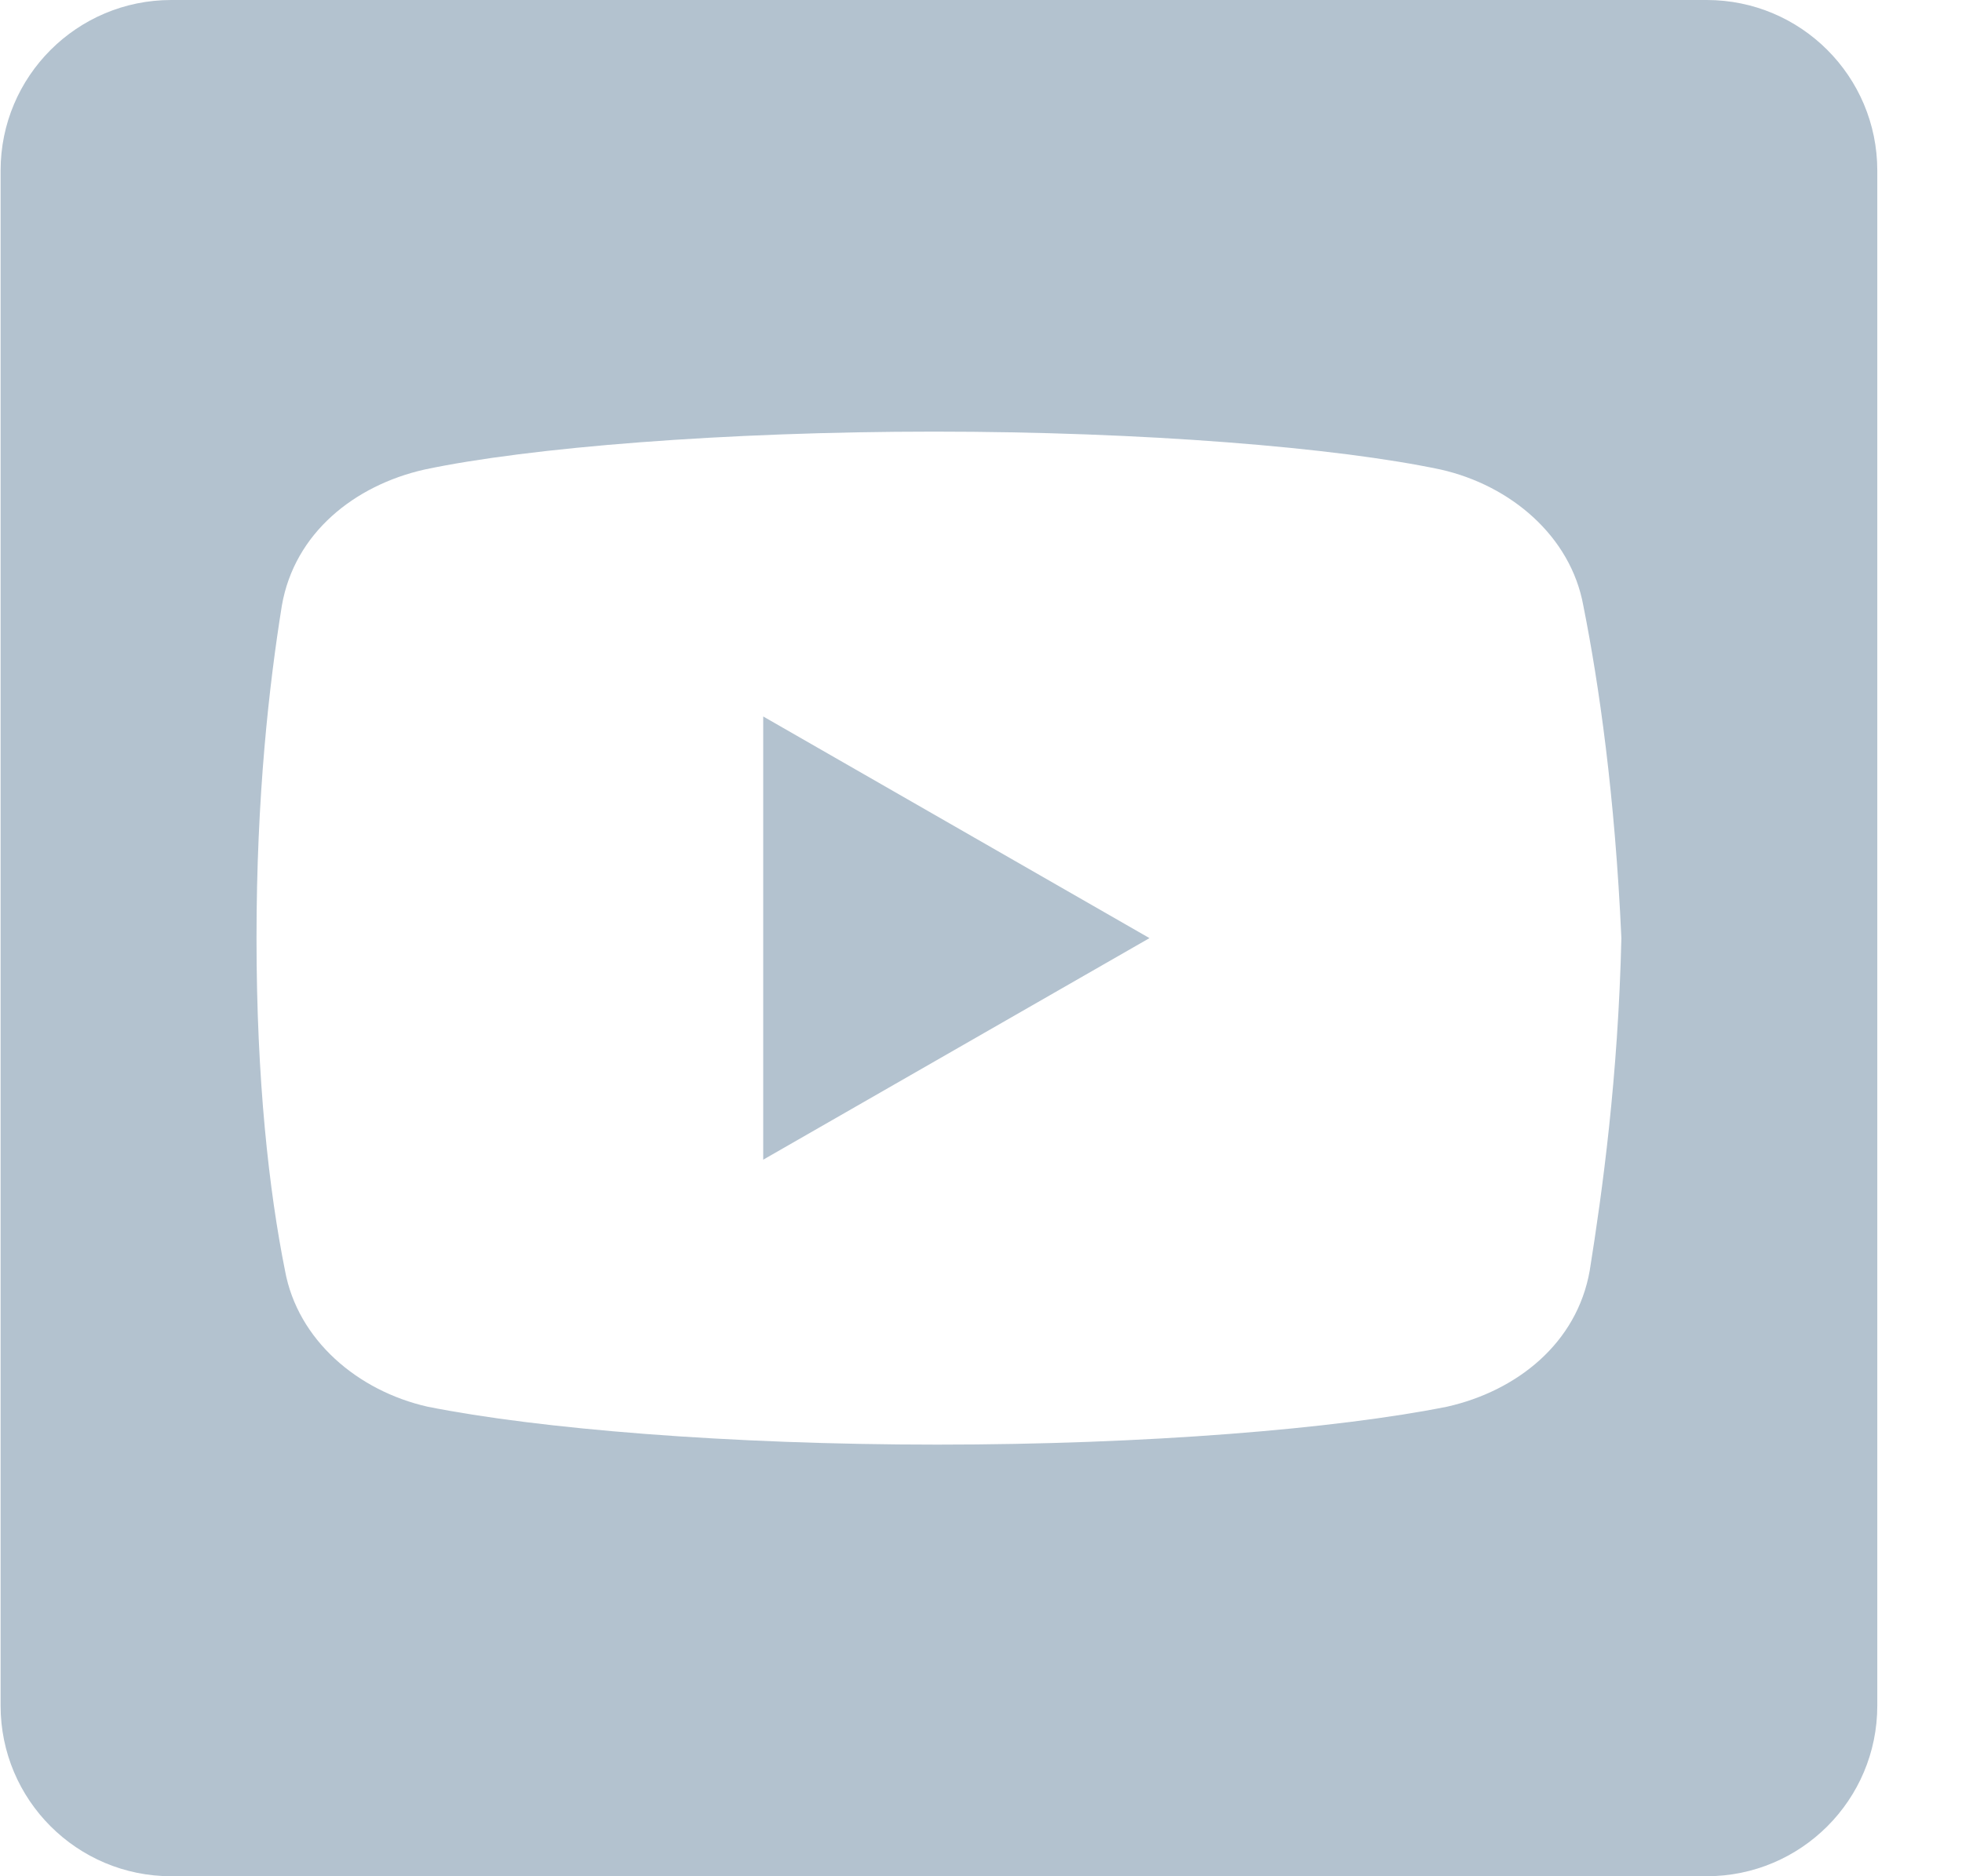
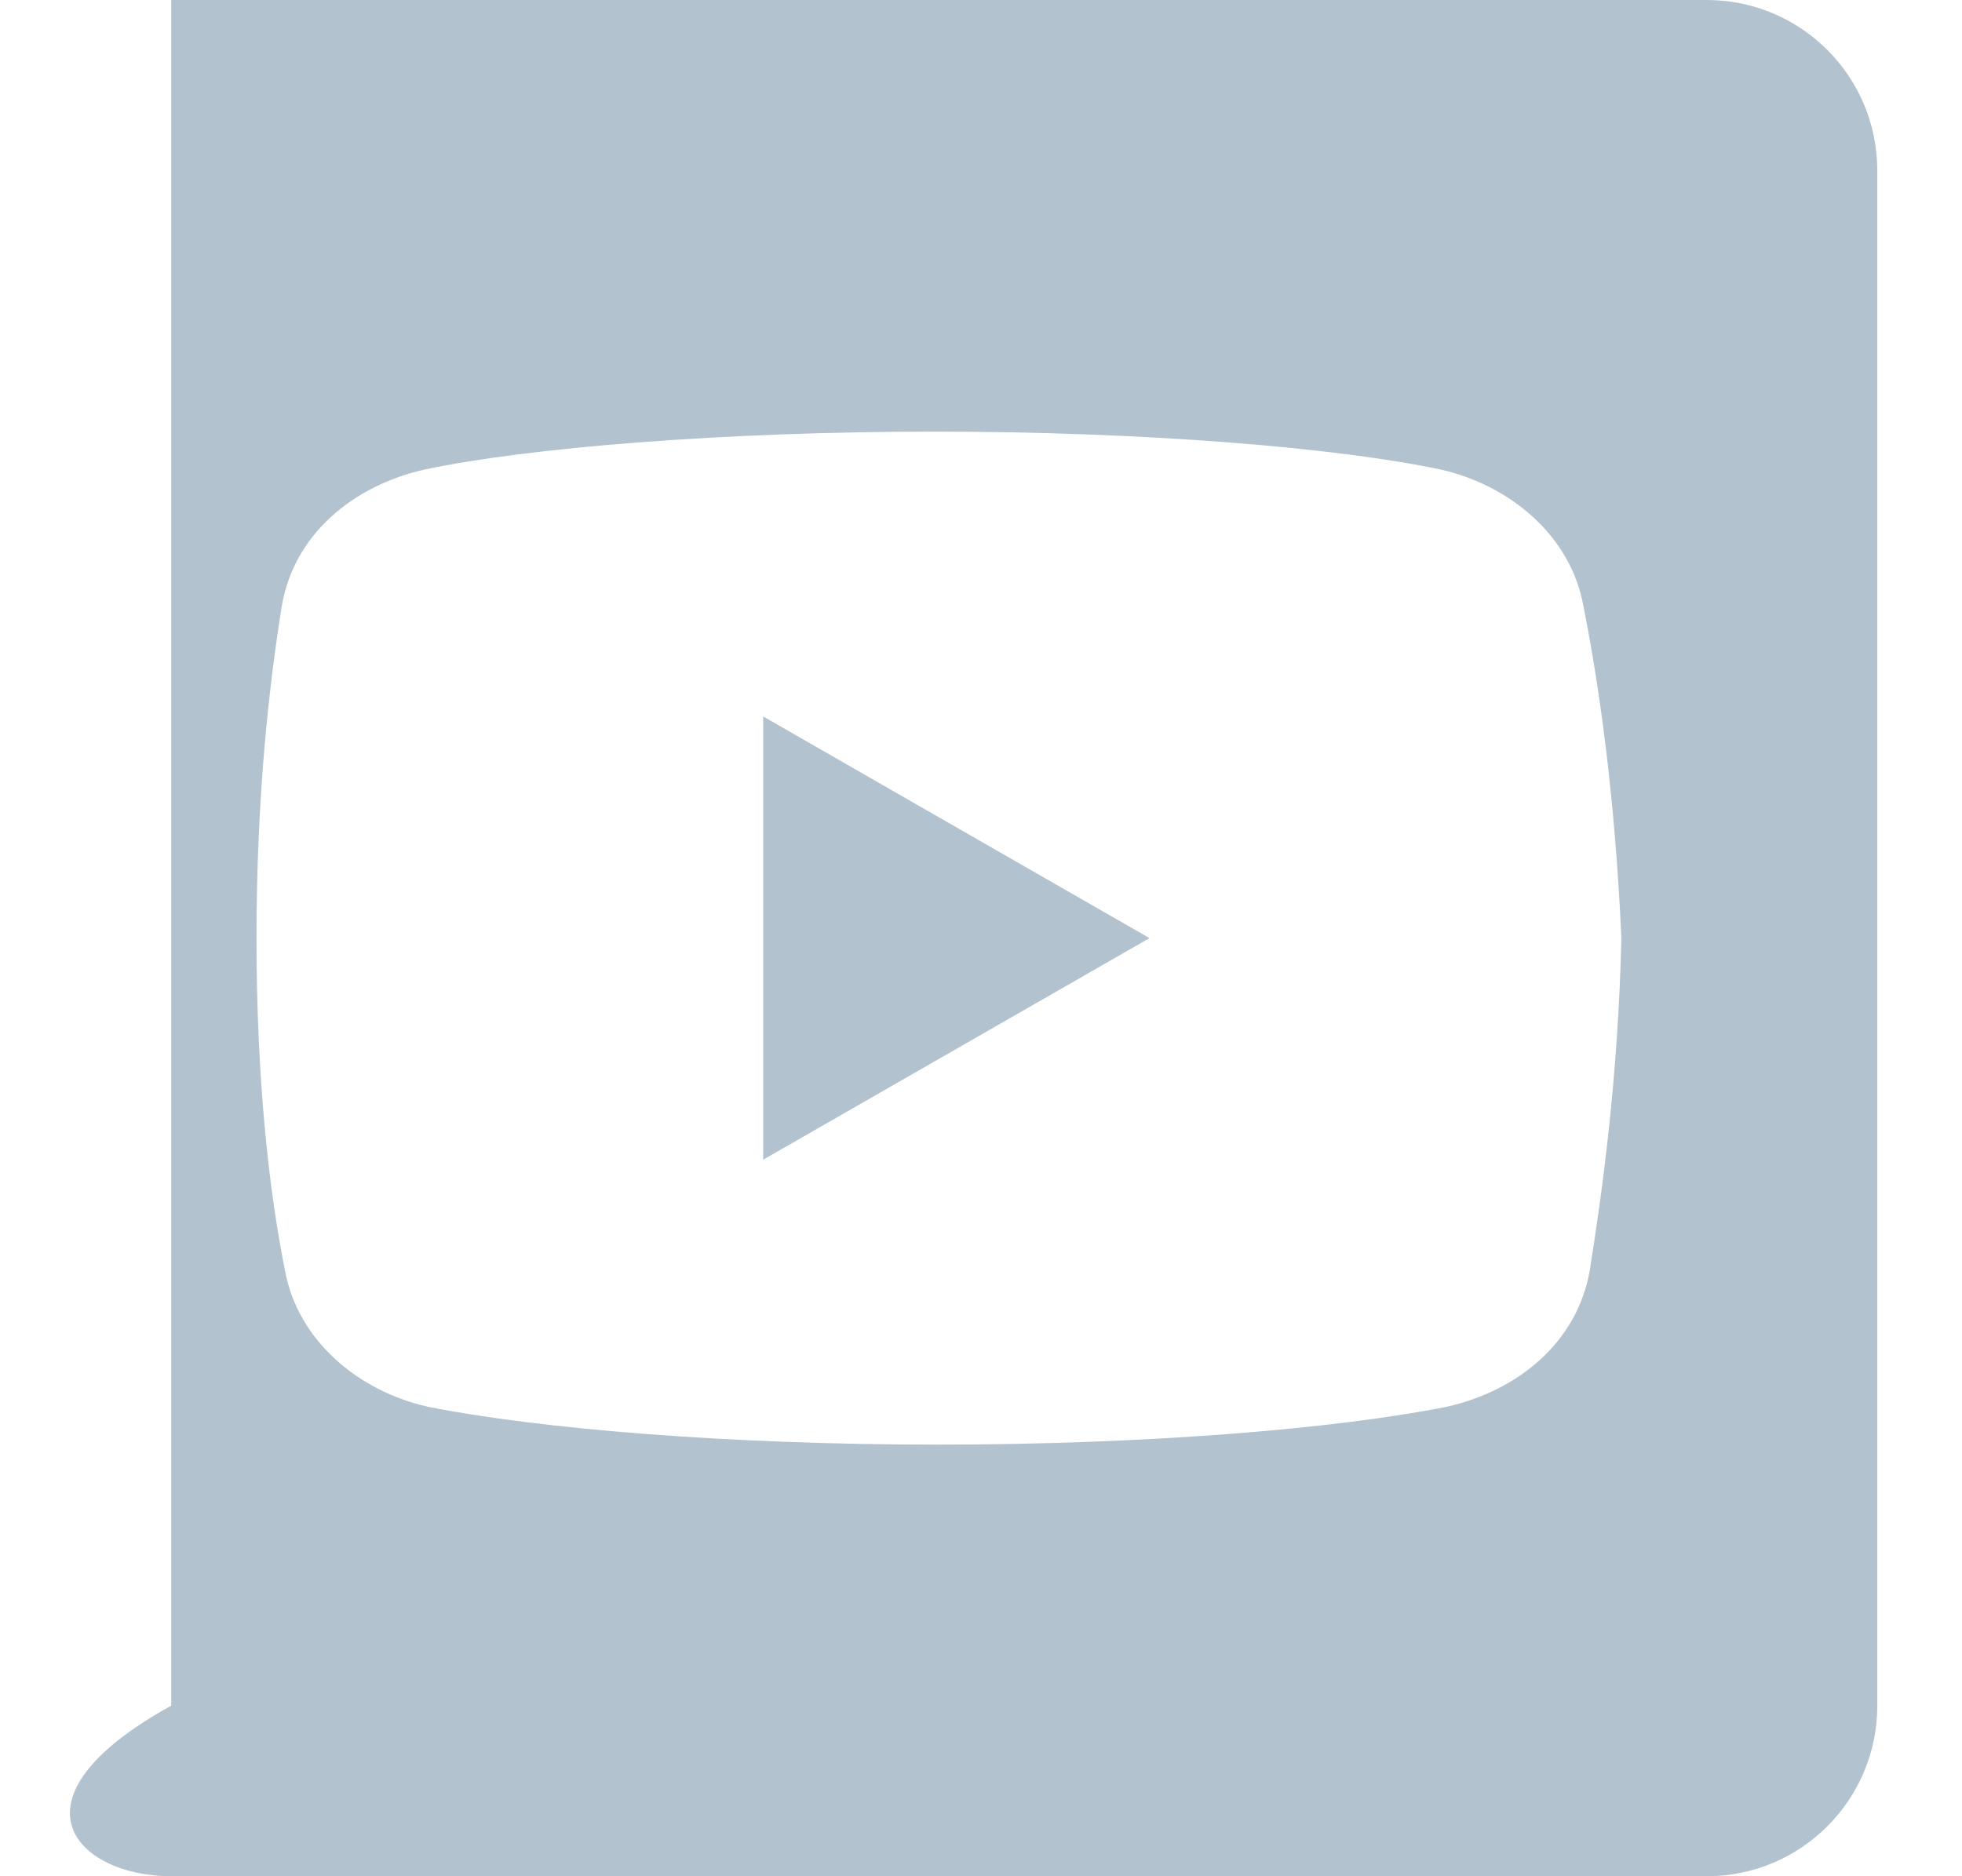
<svg xmlns="http://www.w3.org/2000/svg" width="23" height="22" viewBox="0 0 23 22" fill="none">
-   <path fill-rule="evenodd" clip-rule="evenodd" d="M2.007 0C0.903 0 0.007 0.895 0.007 2V20C0.007 21.105 0.903 22 2.007 22H20.007C21.112 22 22.007 21.105 22.007 20V2C22.007 0.895 21.112 0 20.007 0H2.007ZM16.89 5.506C17.708 5.691 18.413 6.286 18.561 7.102C18.746 8.03 18.932 9.33 19.007 11C18.969 12.633 18.784 13.97 18.636 14.898C18.486 15.752 17.782 16.309 16.965 16.494C15.666 16.754 13.439 16.939 10.988 16.939C8.538 16.939 6.31 16.754 5.011 16.494C4.195 16.309 3.49 15.714 3.341 14.898C3.155 13.97 3.007 12.671 3.007 11C3.007 9.33 3.155 8.03 3.304 7.102C3.452 6.248 4.158 5.691 4.975 5.506C6.2 5.246 8.501 5.061 10.95 5.061C13.401 5.061 15.666 5.246 16.89 5.506ZM13.475 11L8.947 8.401V13.598L13.475 11Z" fill="#B3C2CF" />
+   <path fill-rule="evenodd" clip-rule="evenodd" d="M2.007 0V20C0.007 21.105 0.903 22 2.007 22H20.007C21.112 22 22.007 21.105 22.007 20V2C22.007 0.895 21.112 0 20.007 0H2.007ZM16.89 5.506C17.708 5.691 18.413 6.286 18.561 7.102C18.746 8.03 18.932 9.33 19.007 11C18.969 12.633 18.784 13.97 18.636 14.898C18.486 15.752 17.782 16.309 16.965 16.494C15.666 16.754 13.439 16.939 10.988 16.939C8.538 16.939 6.31 16.754 5.011 16.494C4.195 16.309 3.49 15.714 3.341 14.898C3.155 13.97 3.007 12.671 3.007 11C3.007 9.33 3.155 8.03 3.304 7.102C3.452 6.248 4.158 5.691 4.975 5.506C6.2 5.246 8.501 5.061 10.95 5.061C13.401 5.061 15.666 5.246 16.89 5.506ZM13.475 11L8.947 8.401V13.598L13.475 11Z" fill="#B3C2CF" />
</svg>